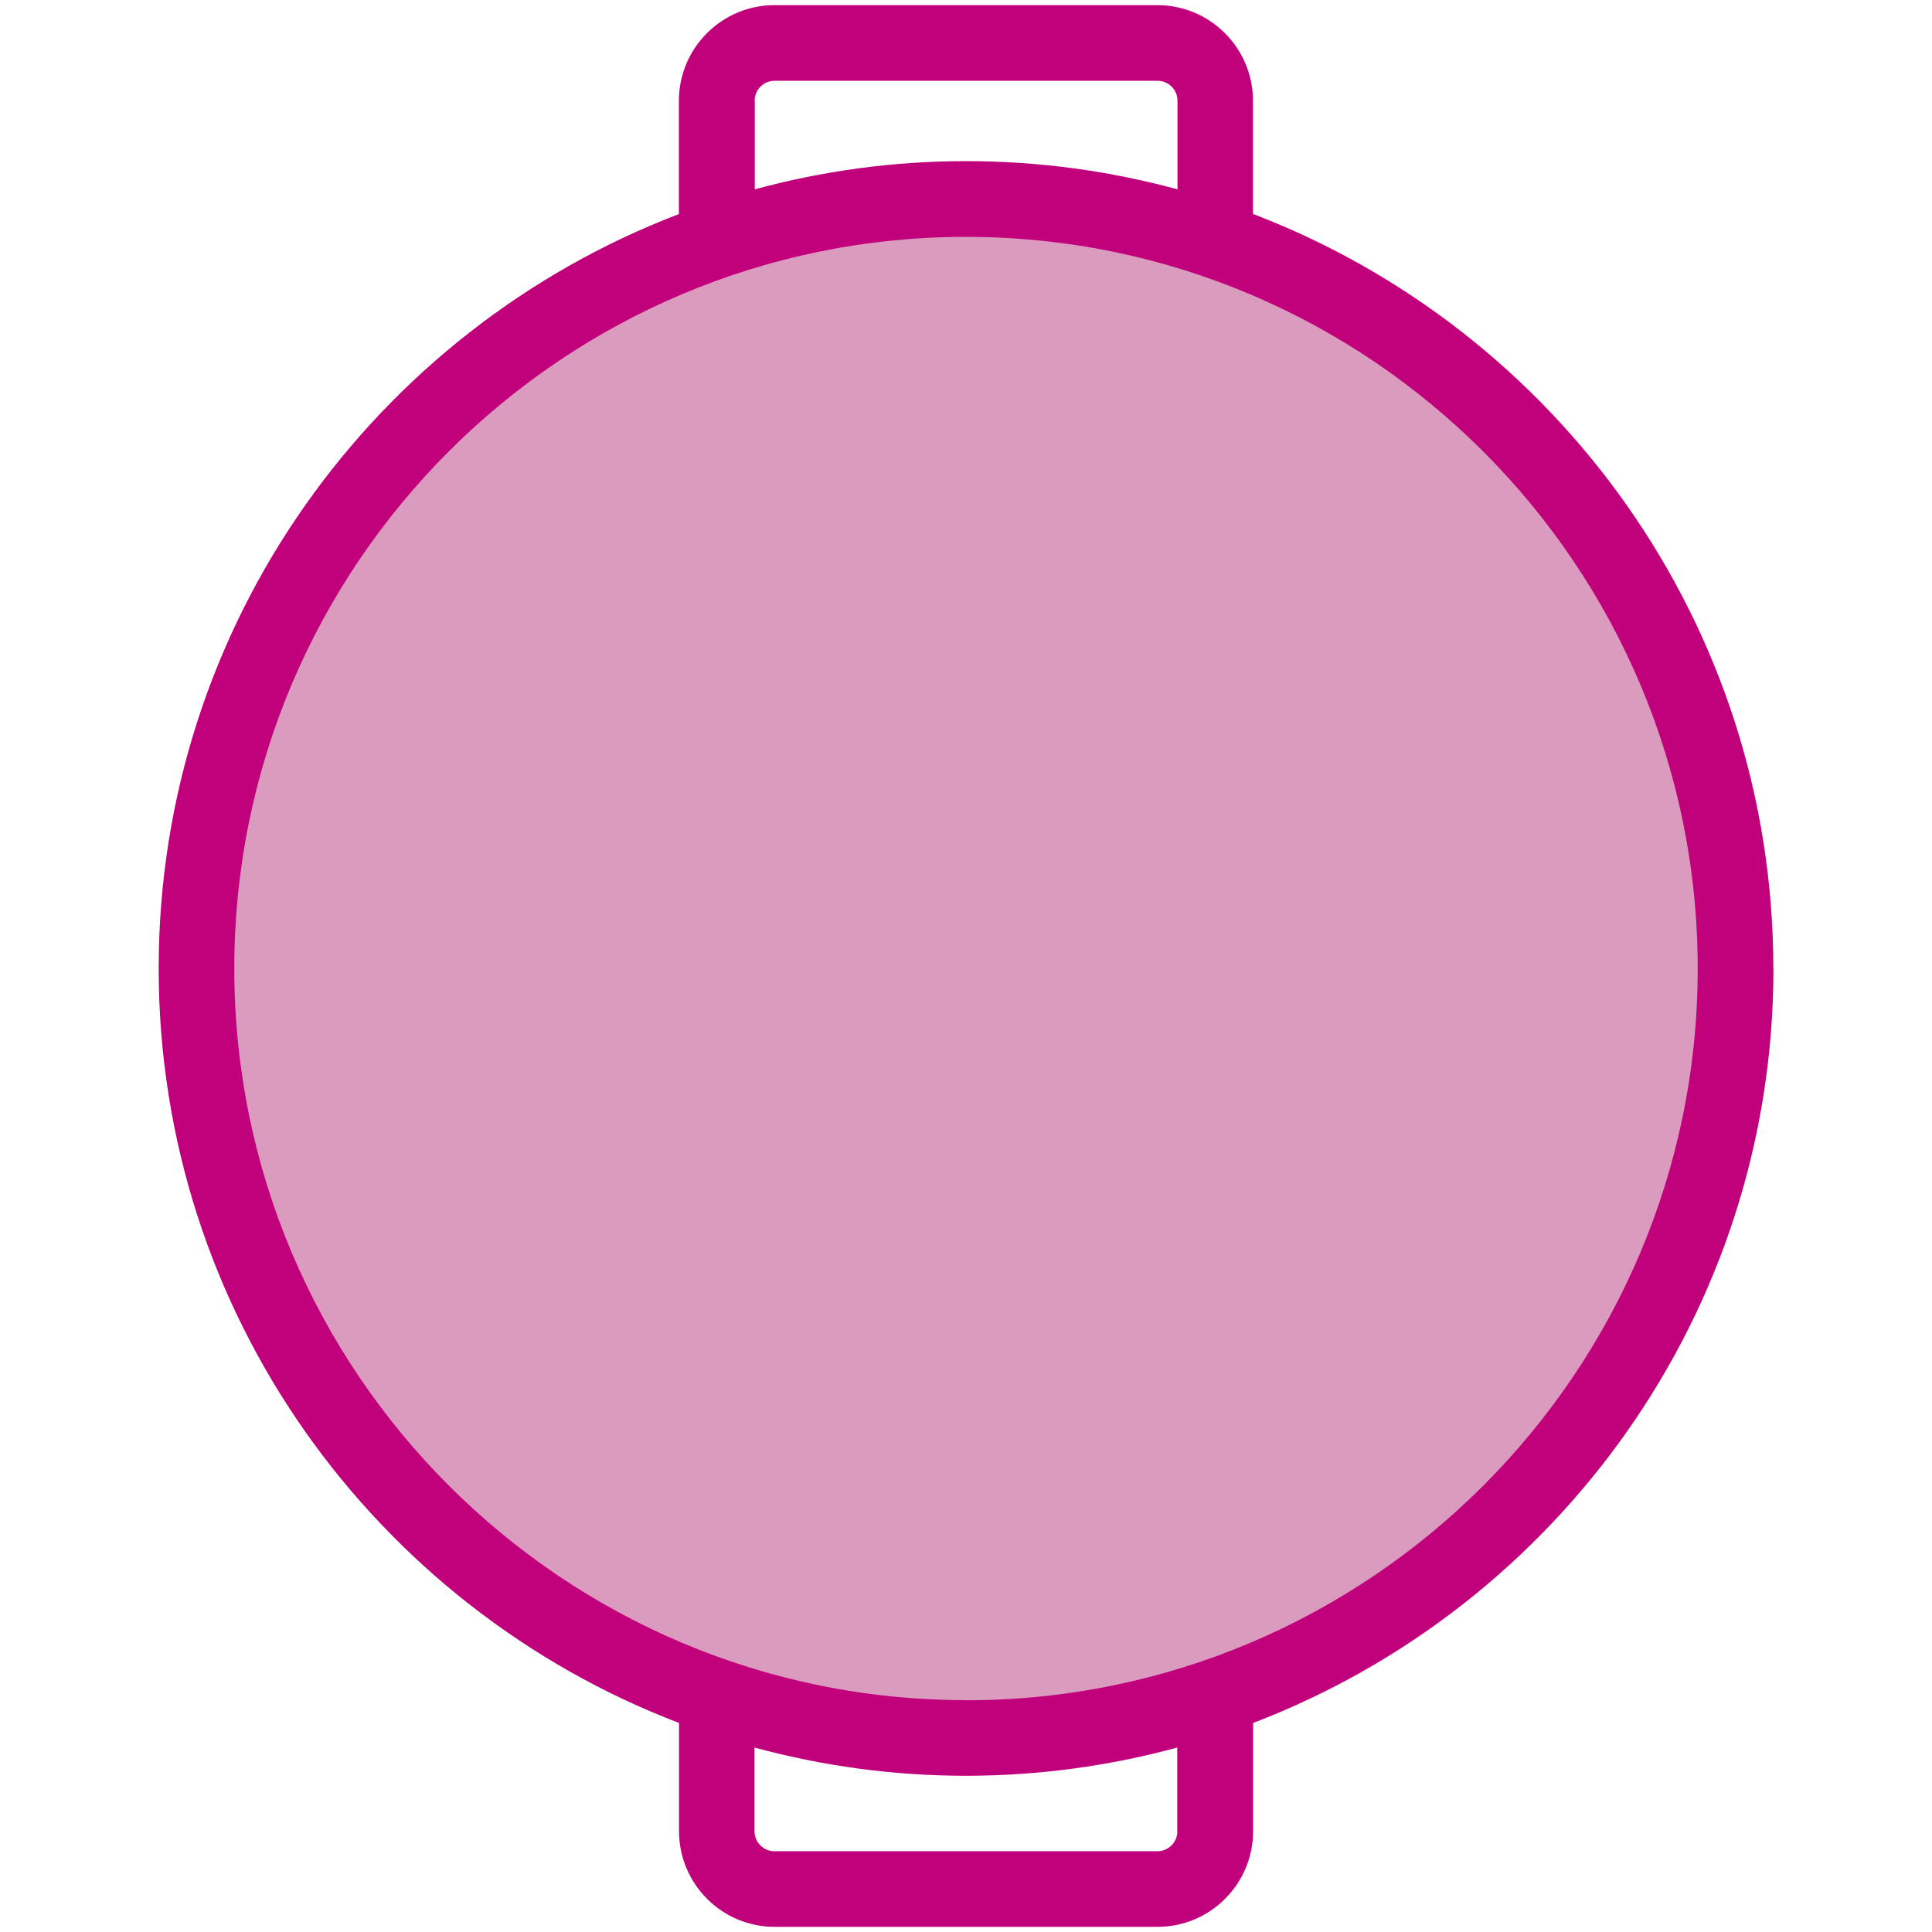
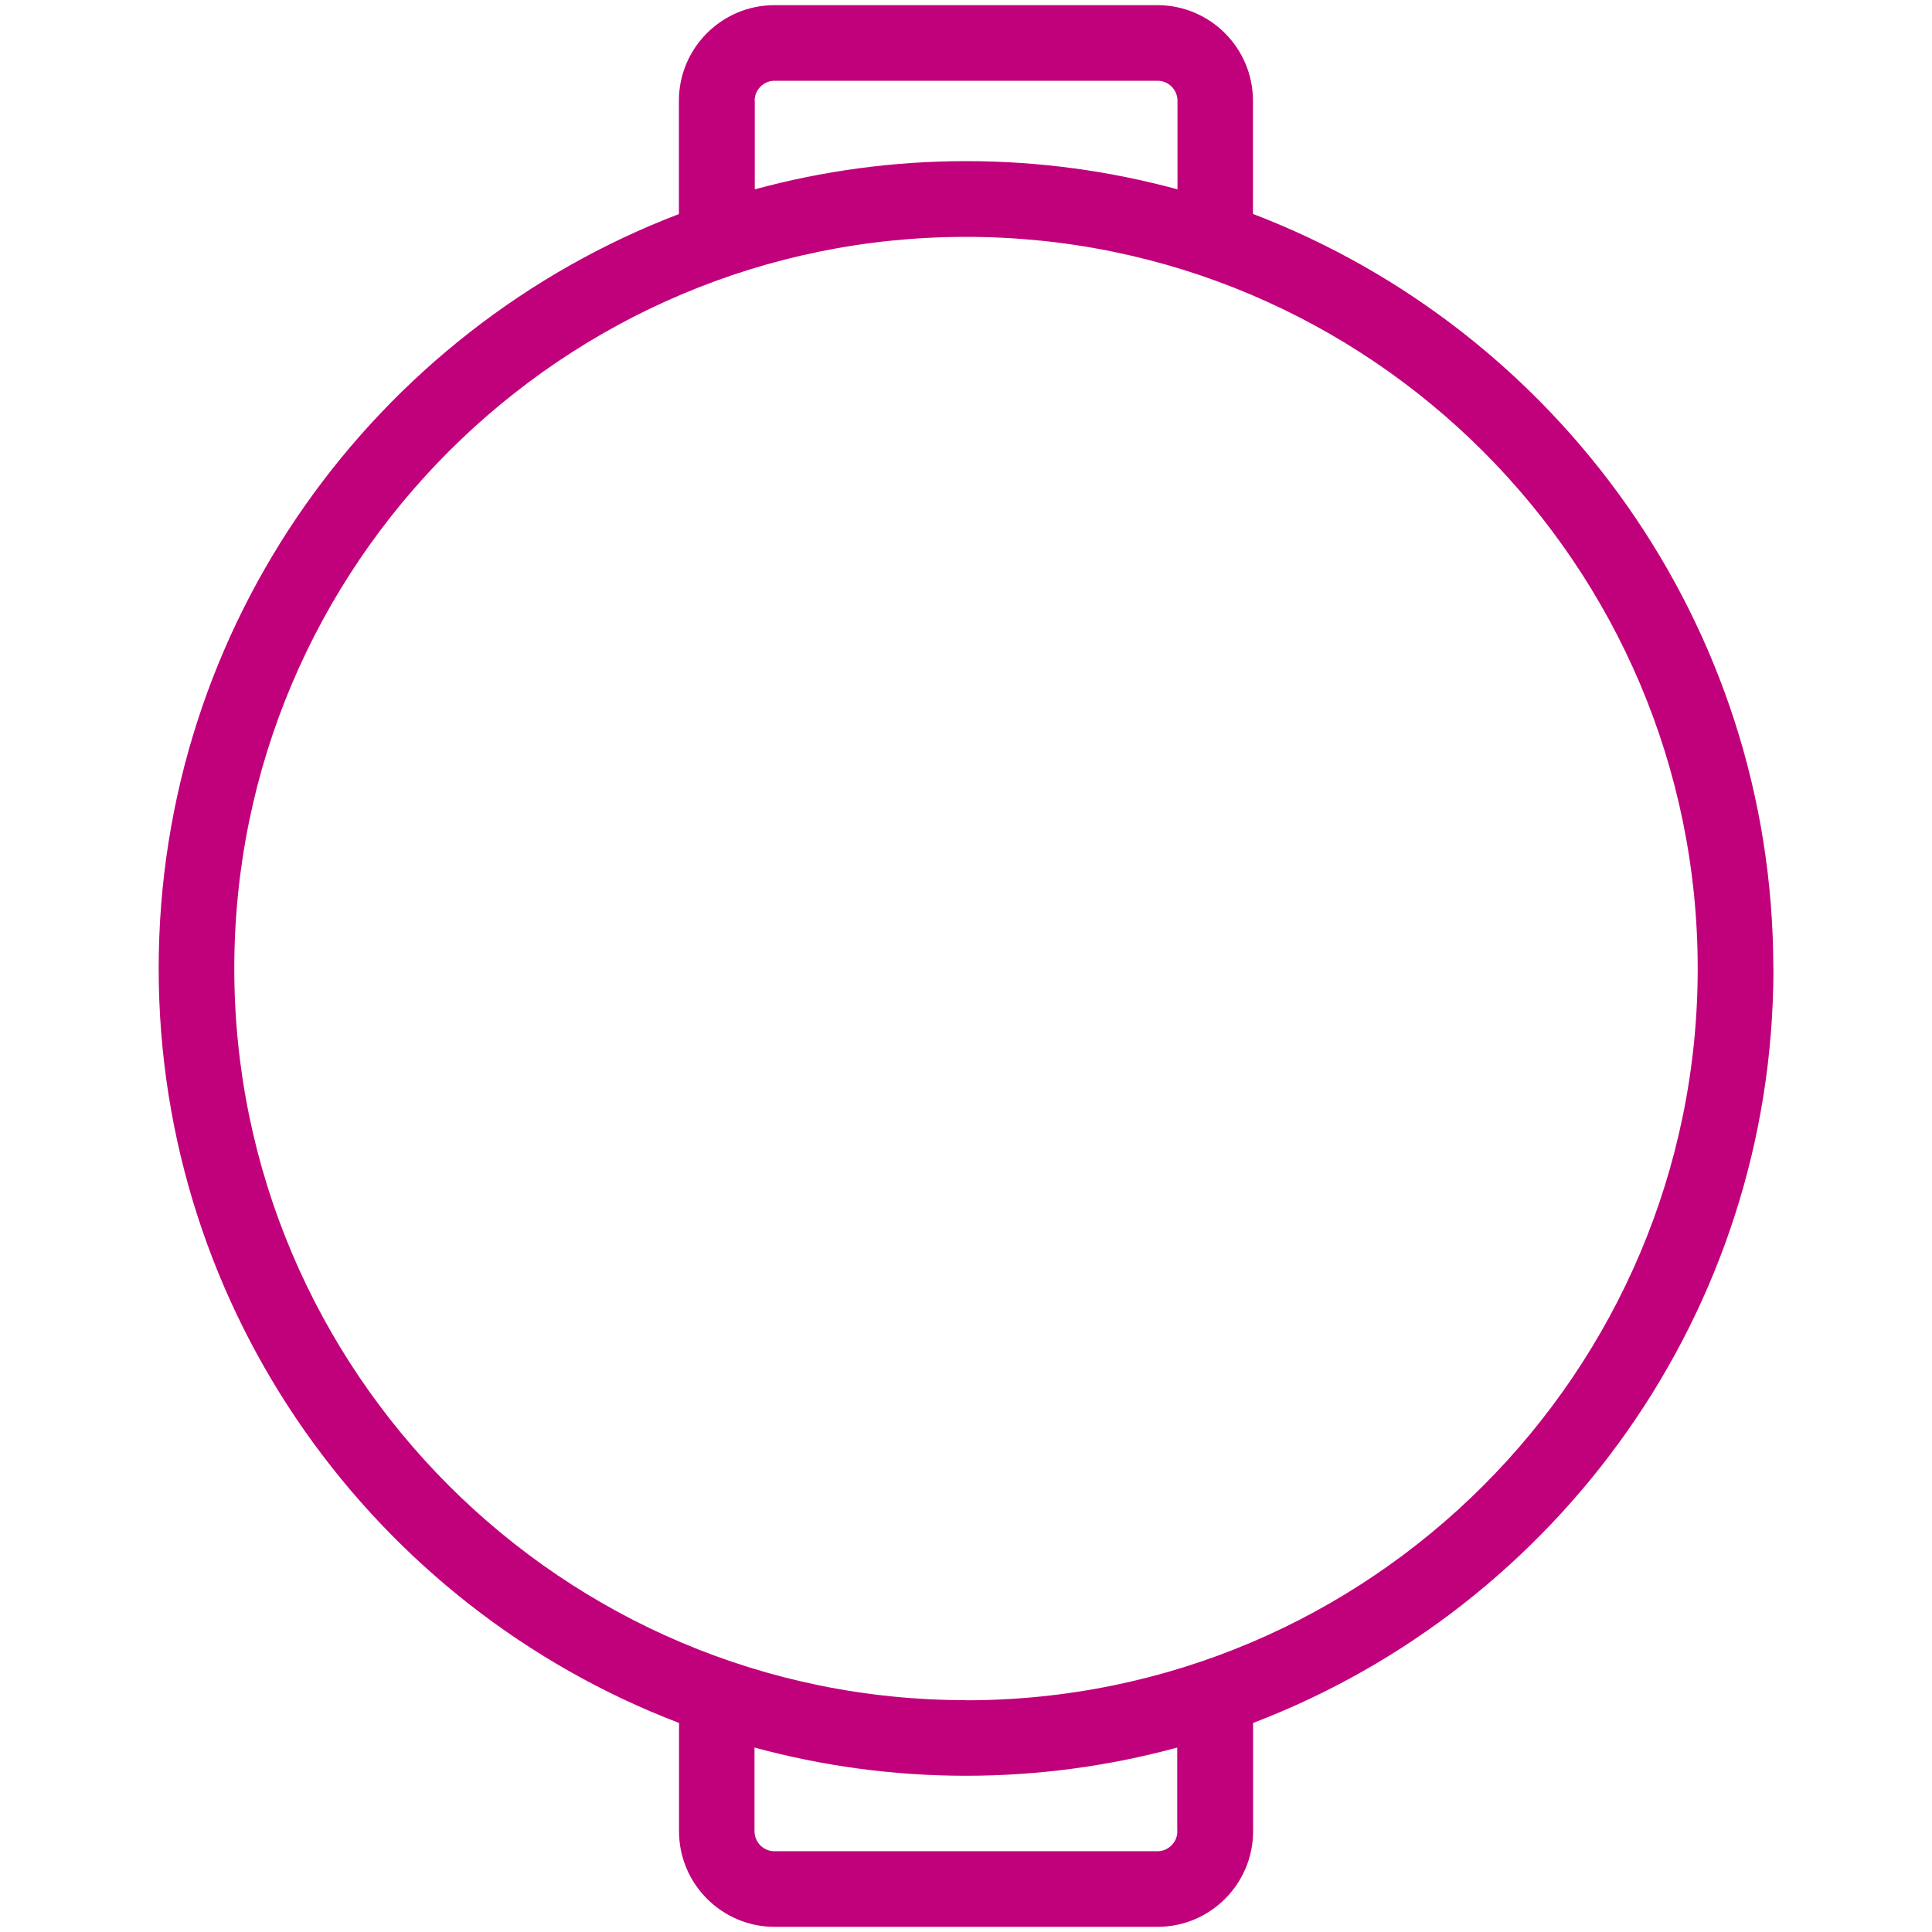
<svg xmlns="http://www.w3.org/2000/svg" id="text" viewBox="0 0 150 150">
  <defs>
    <style>
      .cls-1 {
        fill: #db9bbe;
      }

      .cls-2 {
        fill: #c1007b;
      }
    </style>
  </defs>
-   <path class="cls-1" d="M134.75,75.19c0,33-26.75,59.75-59.75,59.75S15.25,108.19,15.25,75.19,42,15.45,75,15.45s59.75,26.75,59.75,59.75" />
  <path class="cls-2" d="M137.68,75.19c0-26.72-16.81-49.57-40.4-58.58V7.82c0-4.09-3.33-7.42-7.42-7.42h-29.73c-4.09,0-7.42,3.33-7.42,7.42v8.8C29.12,25.63,12.32,48.48,12.32,75.19s16.81,49.57,40.4,58.58v8.41c0,4.09,3.33,7.42,7.42,7.42h29.73c4.09,0,7.42-3.33,7.42-7.42v-8.41c23.59-9.01,40.4-31.86,40.4-58.58ZM58.59,7.82c0-.85,.69-1.55,1.55-1.55h29.73c.85,0,1.55,.69,1.55,1.55v6.88c-5.23-1.42-10.73-2.19-16.41-2.19s-11.18,.77-16.41,2.19V7.82Zm32.82,134.36c0,.85-.69,1.55-1.55,1.55h-29.73c-.85,0-1.55-.69-1.55-1.55v-6.5c5.23,1.42,10.73,2.19,16.41,2.19s11.18-.77,16.41-2.19v6.49Zm-16.41-10.18c-31.32,0-56.81-25.48-56.81-56.81S43.68,18.39,75,18.39s56.81,25.48,56.81,56.81-25.48,56.81-56.81,56.81Z" />
</svg>